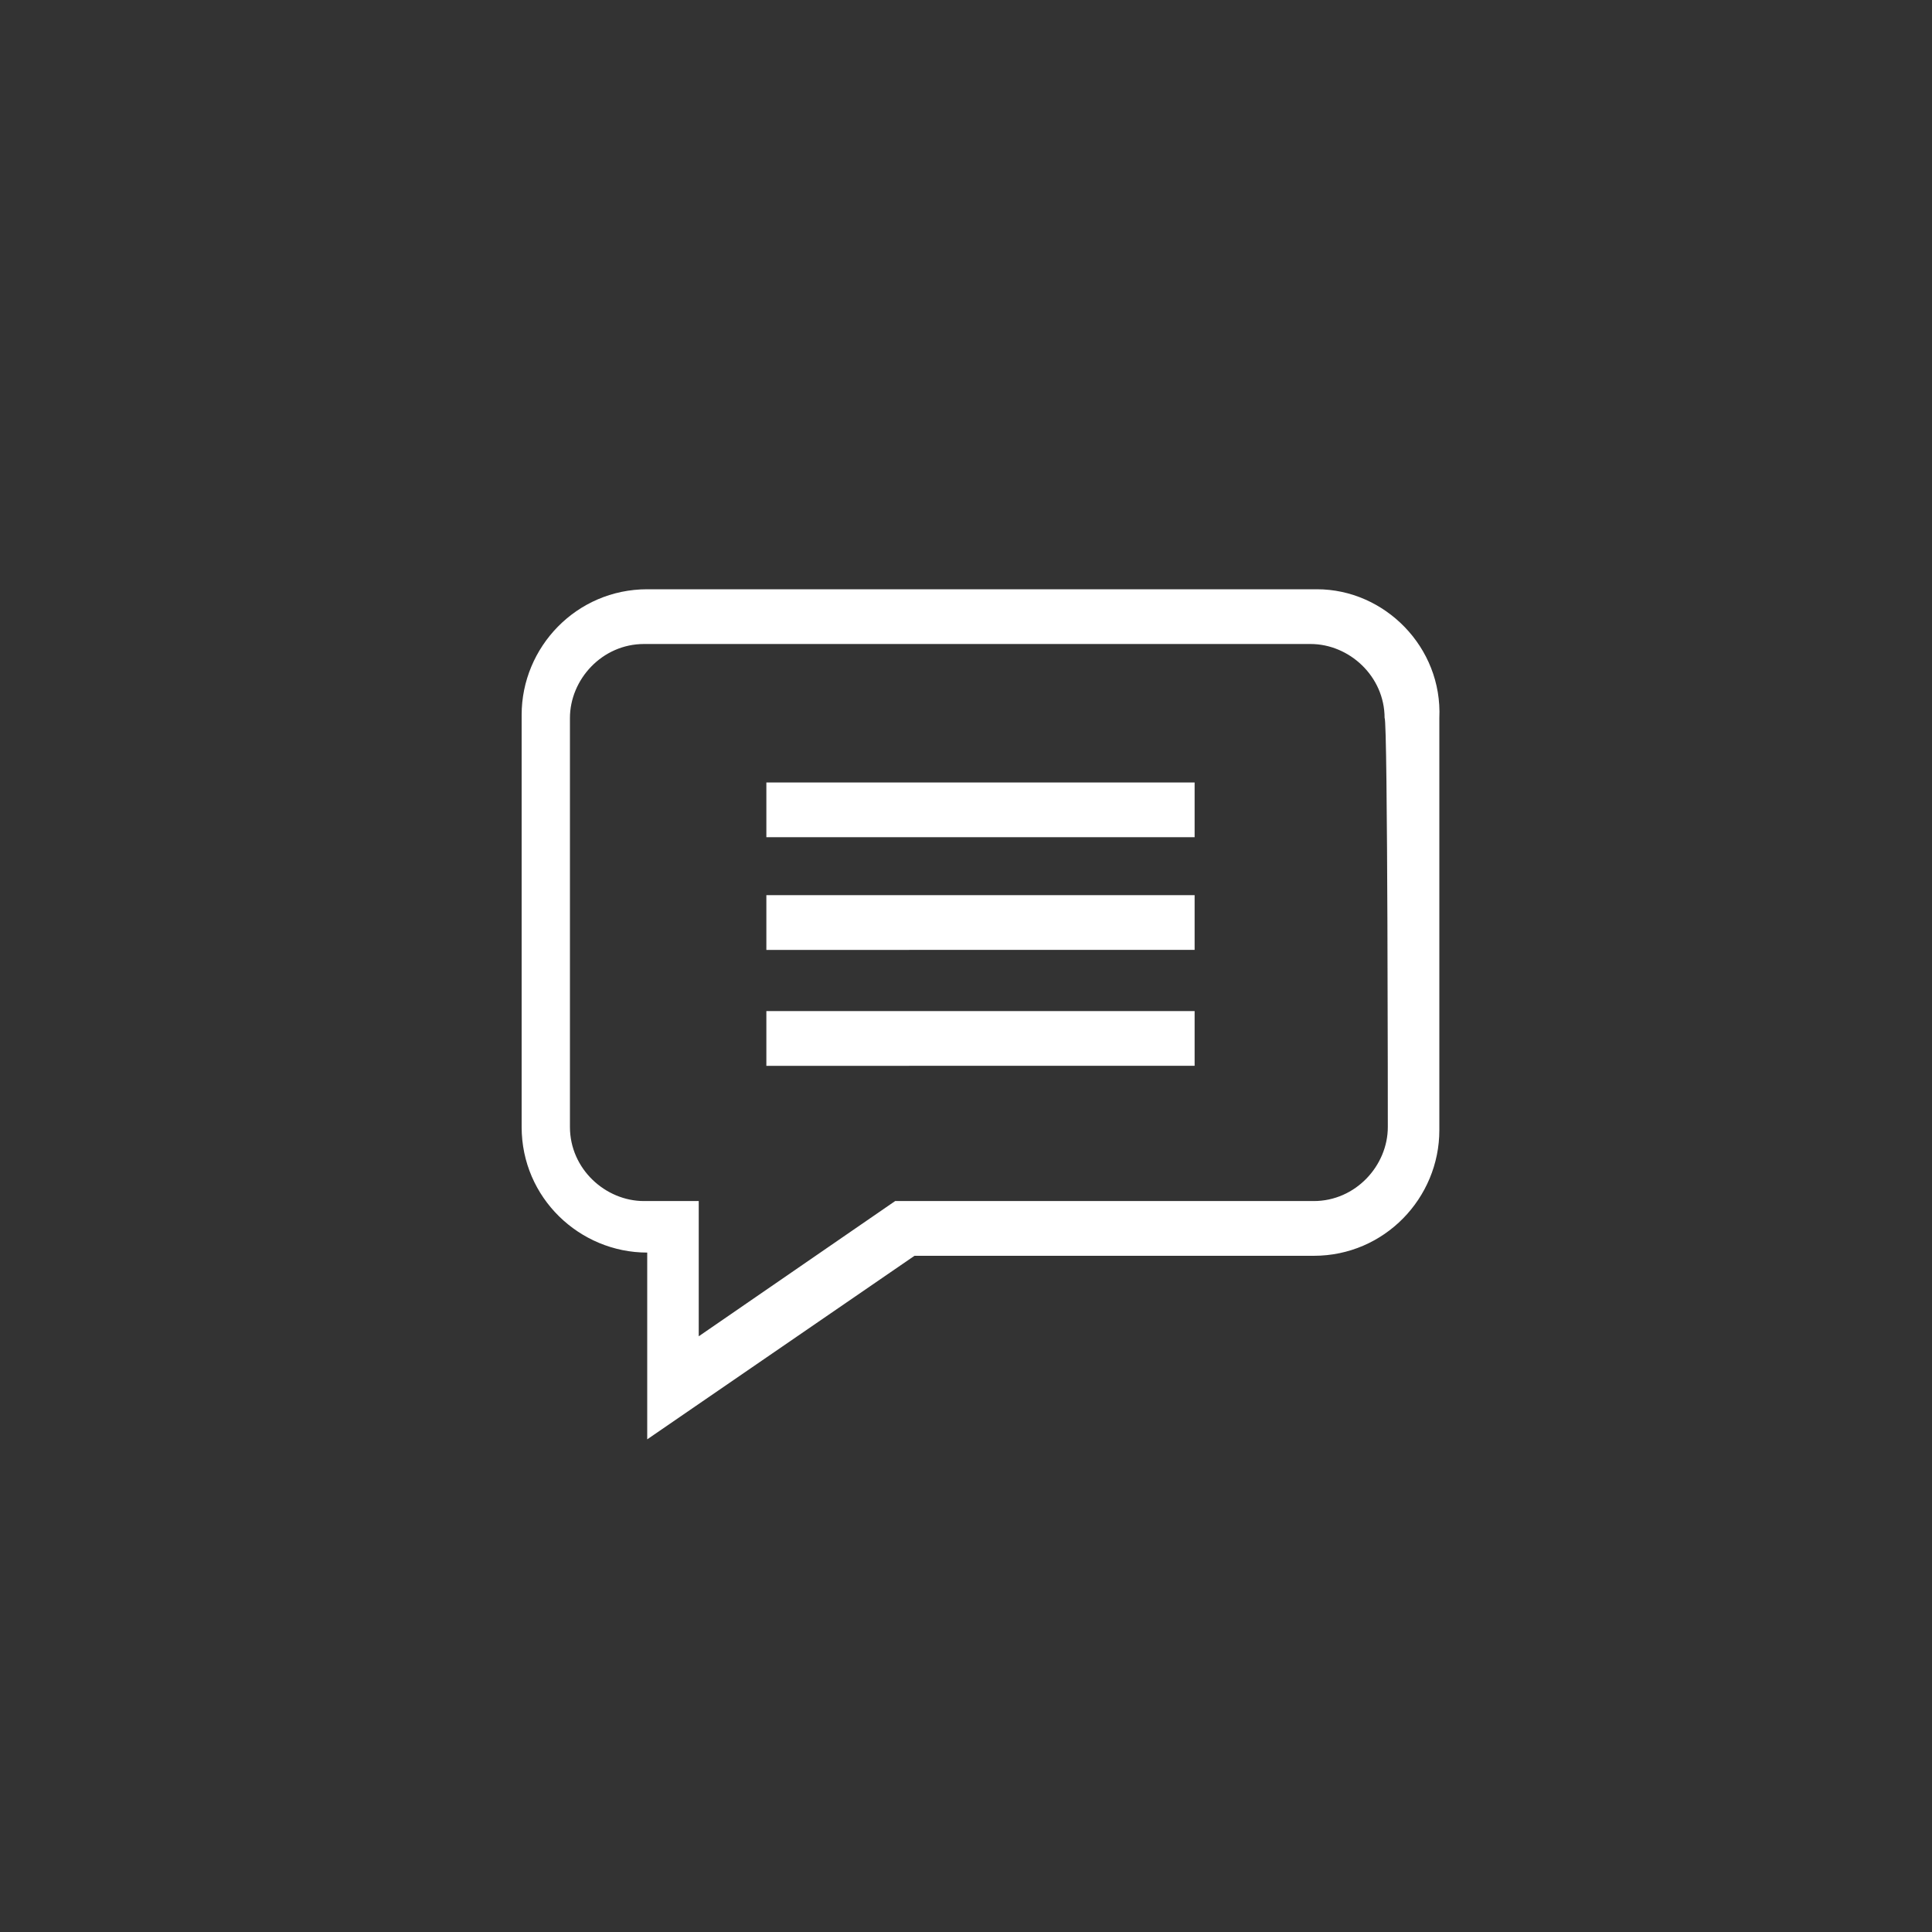
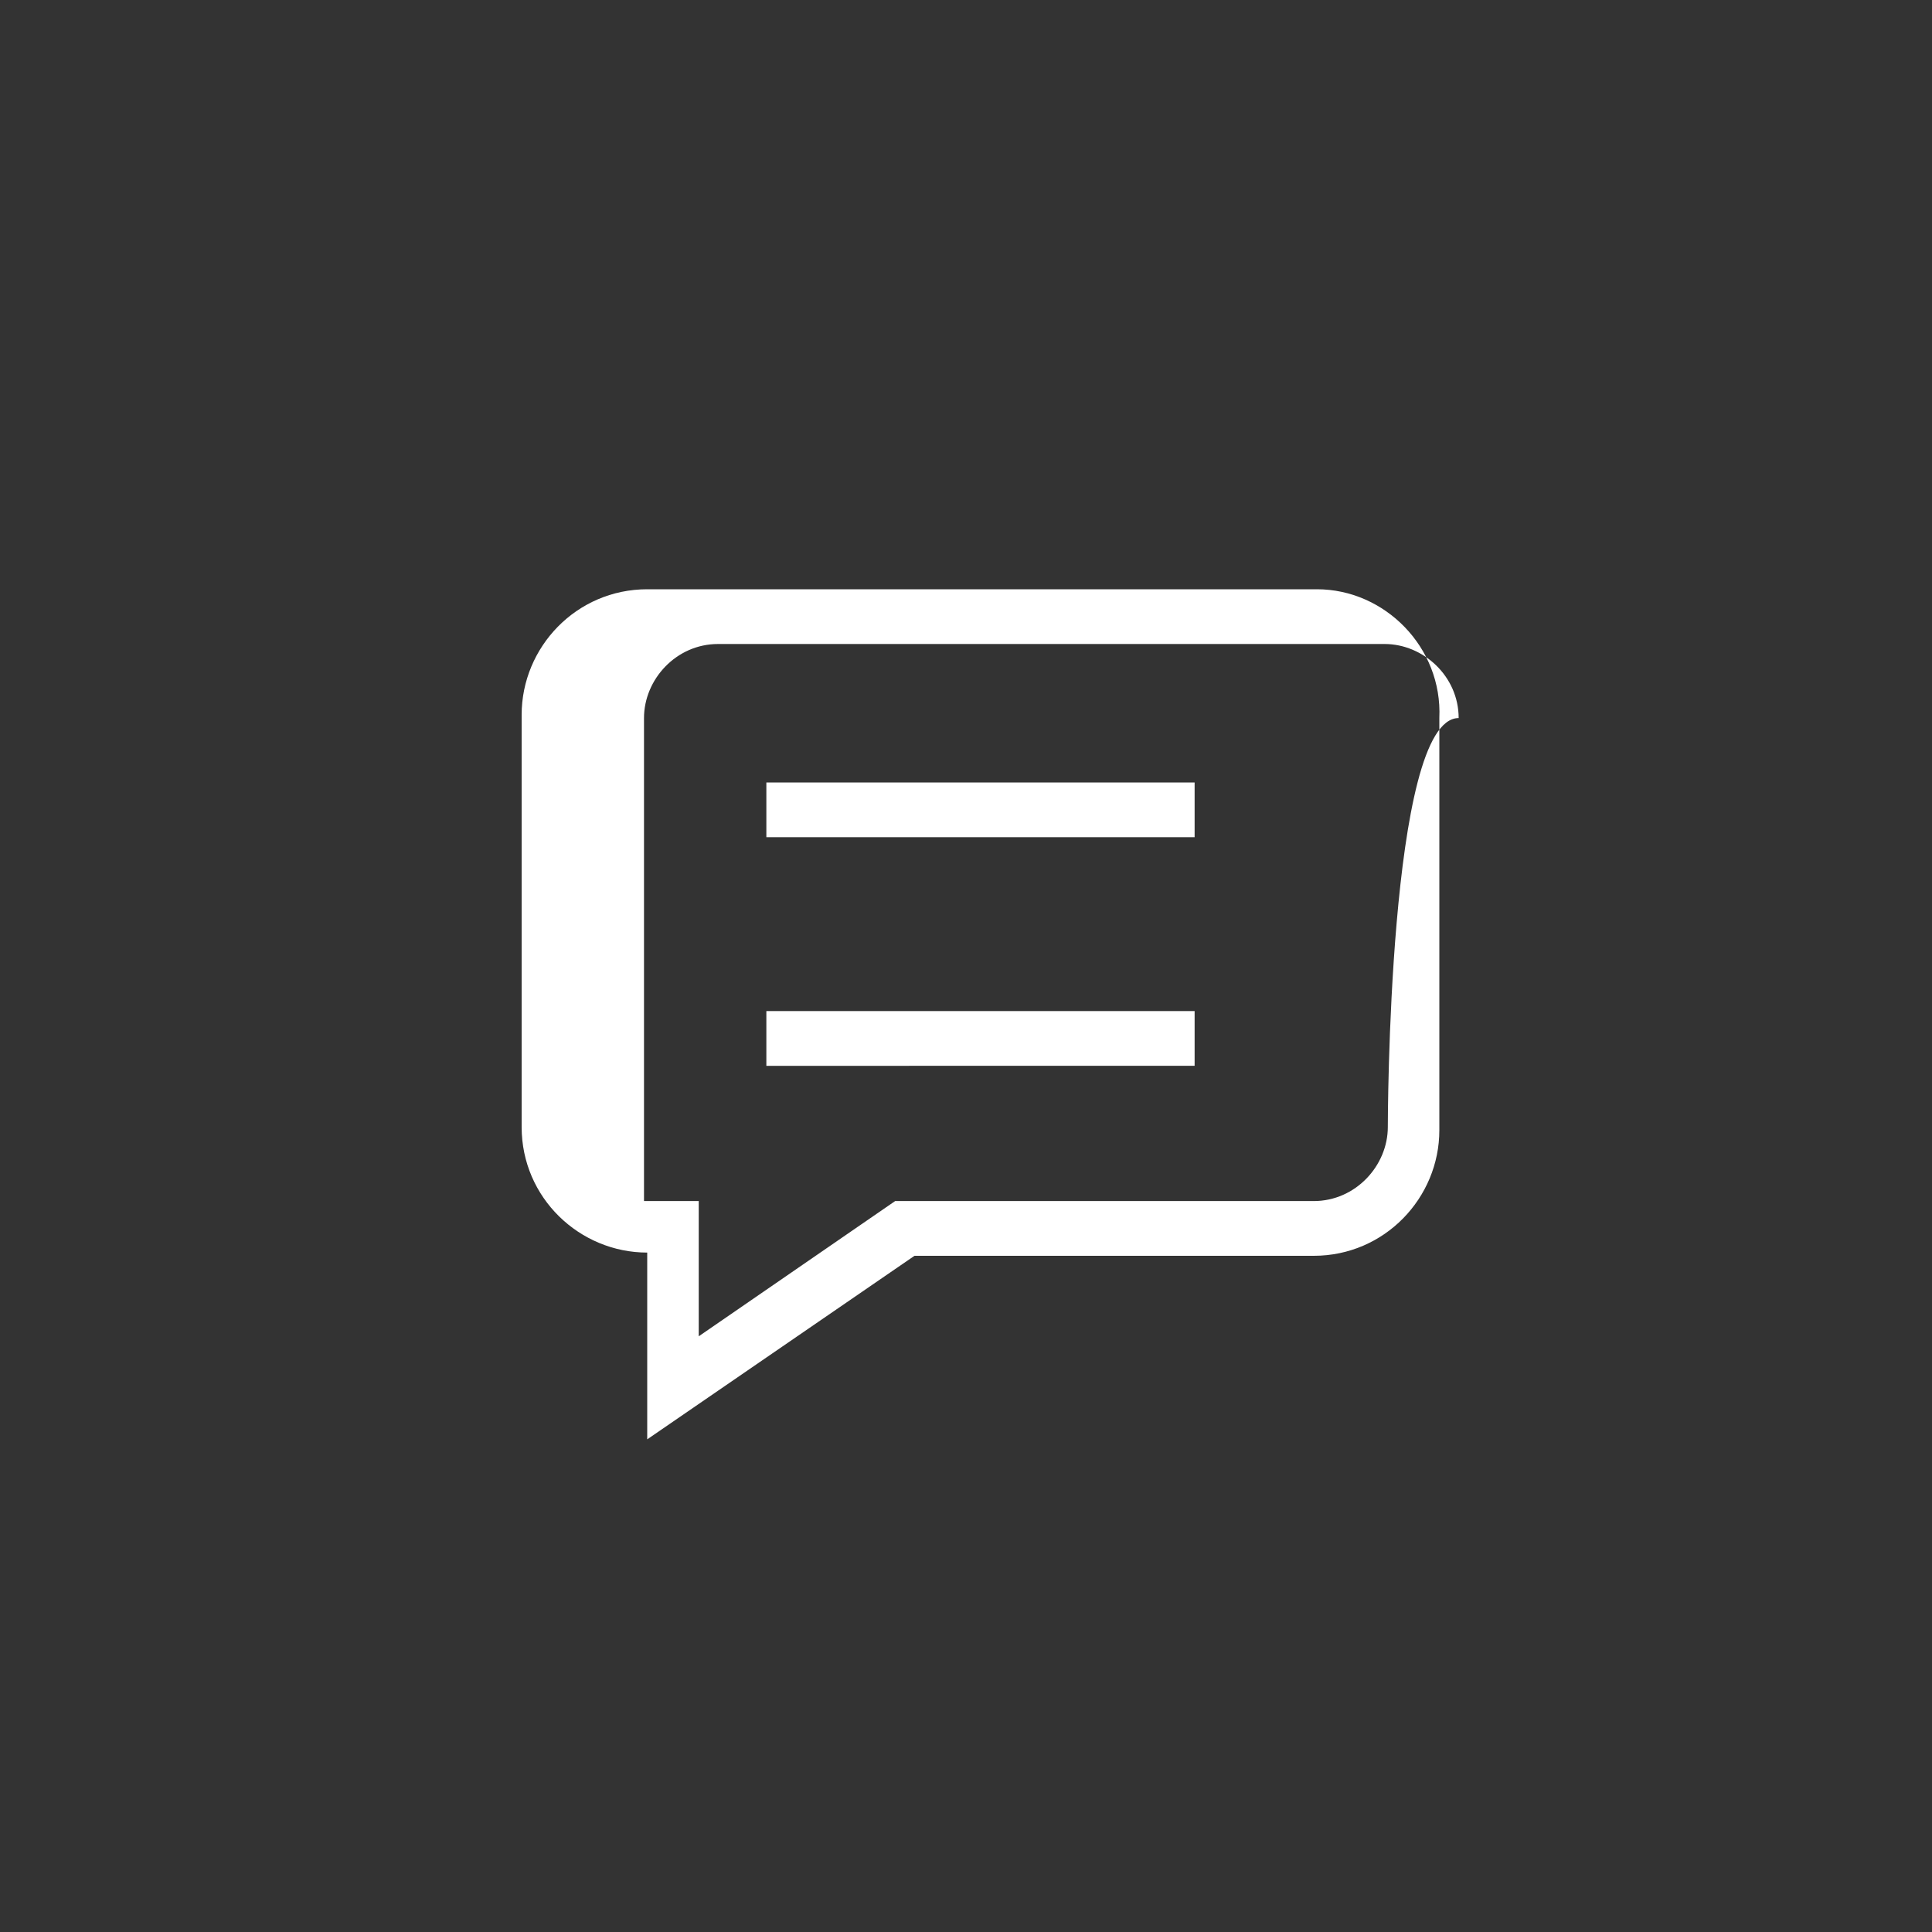
<svg xmlns="http://www.w3.org/2000/svg" version="1.1" id="Layer_1" x="0px" y="0px" viewBox="0 0 60 60" style="enable-background:new 0 0 60 60;" xml:space="preserve">
  <rect x="0" y="0" width="60" height="60" fill="#333333" stroke="none" />
  <style type="text/css">
	.st0{fill:#FFFFFF;}
</style>
  <title>button-chat-3</title>
-   <path class="st0" d="M40.9,18.3H20.1c-2.2,0-3.9,1.8-3.9,3.9l0,0V35c0,2.2,1.8,3.9,3.9,3.9v5.8l8.3-5.7h12.4c2.2,0,3.9-1.8,3.9-3.9  c0,0,0,0,0,0V22.3C44.8,20.1,43,18.3,40.9,18.3z M43.1,35c0,1.2-1,2.3-2.3,2.3h-13l-6.1,4.2v-4.2h-1.7c-1.2,0-2.3-1-2.3-2.3  c0,0,0,0,0,0V22.3c0-1.2,1-2.3,2.3-2.3l0,0h20.7c1.2,0,2.3,1,2.3,2.3C43.1,22.3,43.1,35,43.1,35z" />
+   <path class="st0" d="M40.9,18.3H20.1c-2.2,0-3.9,1.8-3.9,3.9l0,0V35c0,2.2,1.8,3.9,3.9,3.9v5.8l8.3-5.7h12.4c2.2,0,3.9-1.8,3.9-3.9  c0,0,0,0,0,0V22.3C44.8,20.1,43,18.3,40.9,18.3z M43.1,35c0,1.2-1,2.3-2.3,2.3h-13l-6.1,4.2v-4.2h-1.7c0,0,0,0,0,0V22.3c0-1.2,1-2.3,2.3-2.3l0,0h20.7c1.2,0,2.3,1,2.3,2.3C43.1,22.3,43.1,35,43.1,35z" />
  <path class="st0" d="M23.8,24.3h13.3V26H23.8V24.3z" />
-   <path class="st0" d="M23.8,27.8h13.3v1.7H23.8V27.8z" />
  <path class="st0" d="M23.8,31.4h13.3v1.7H23.8V31.4z" />
</svg>